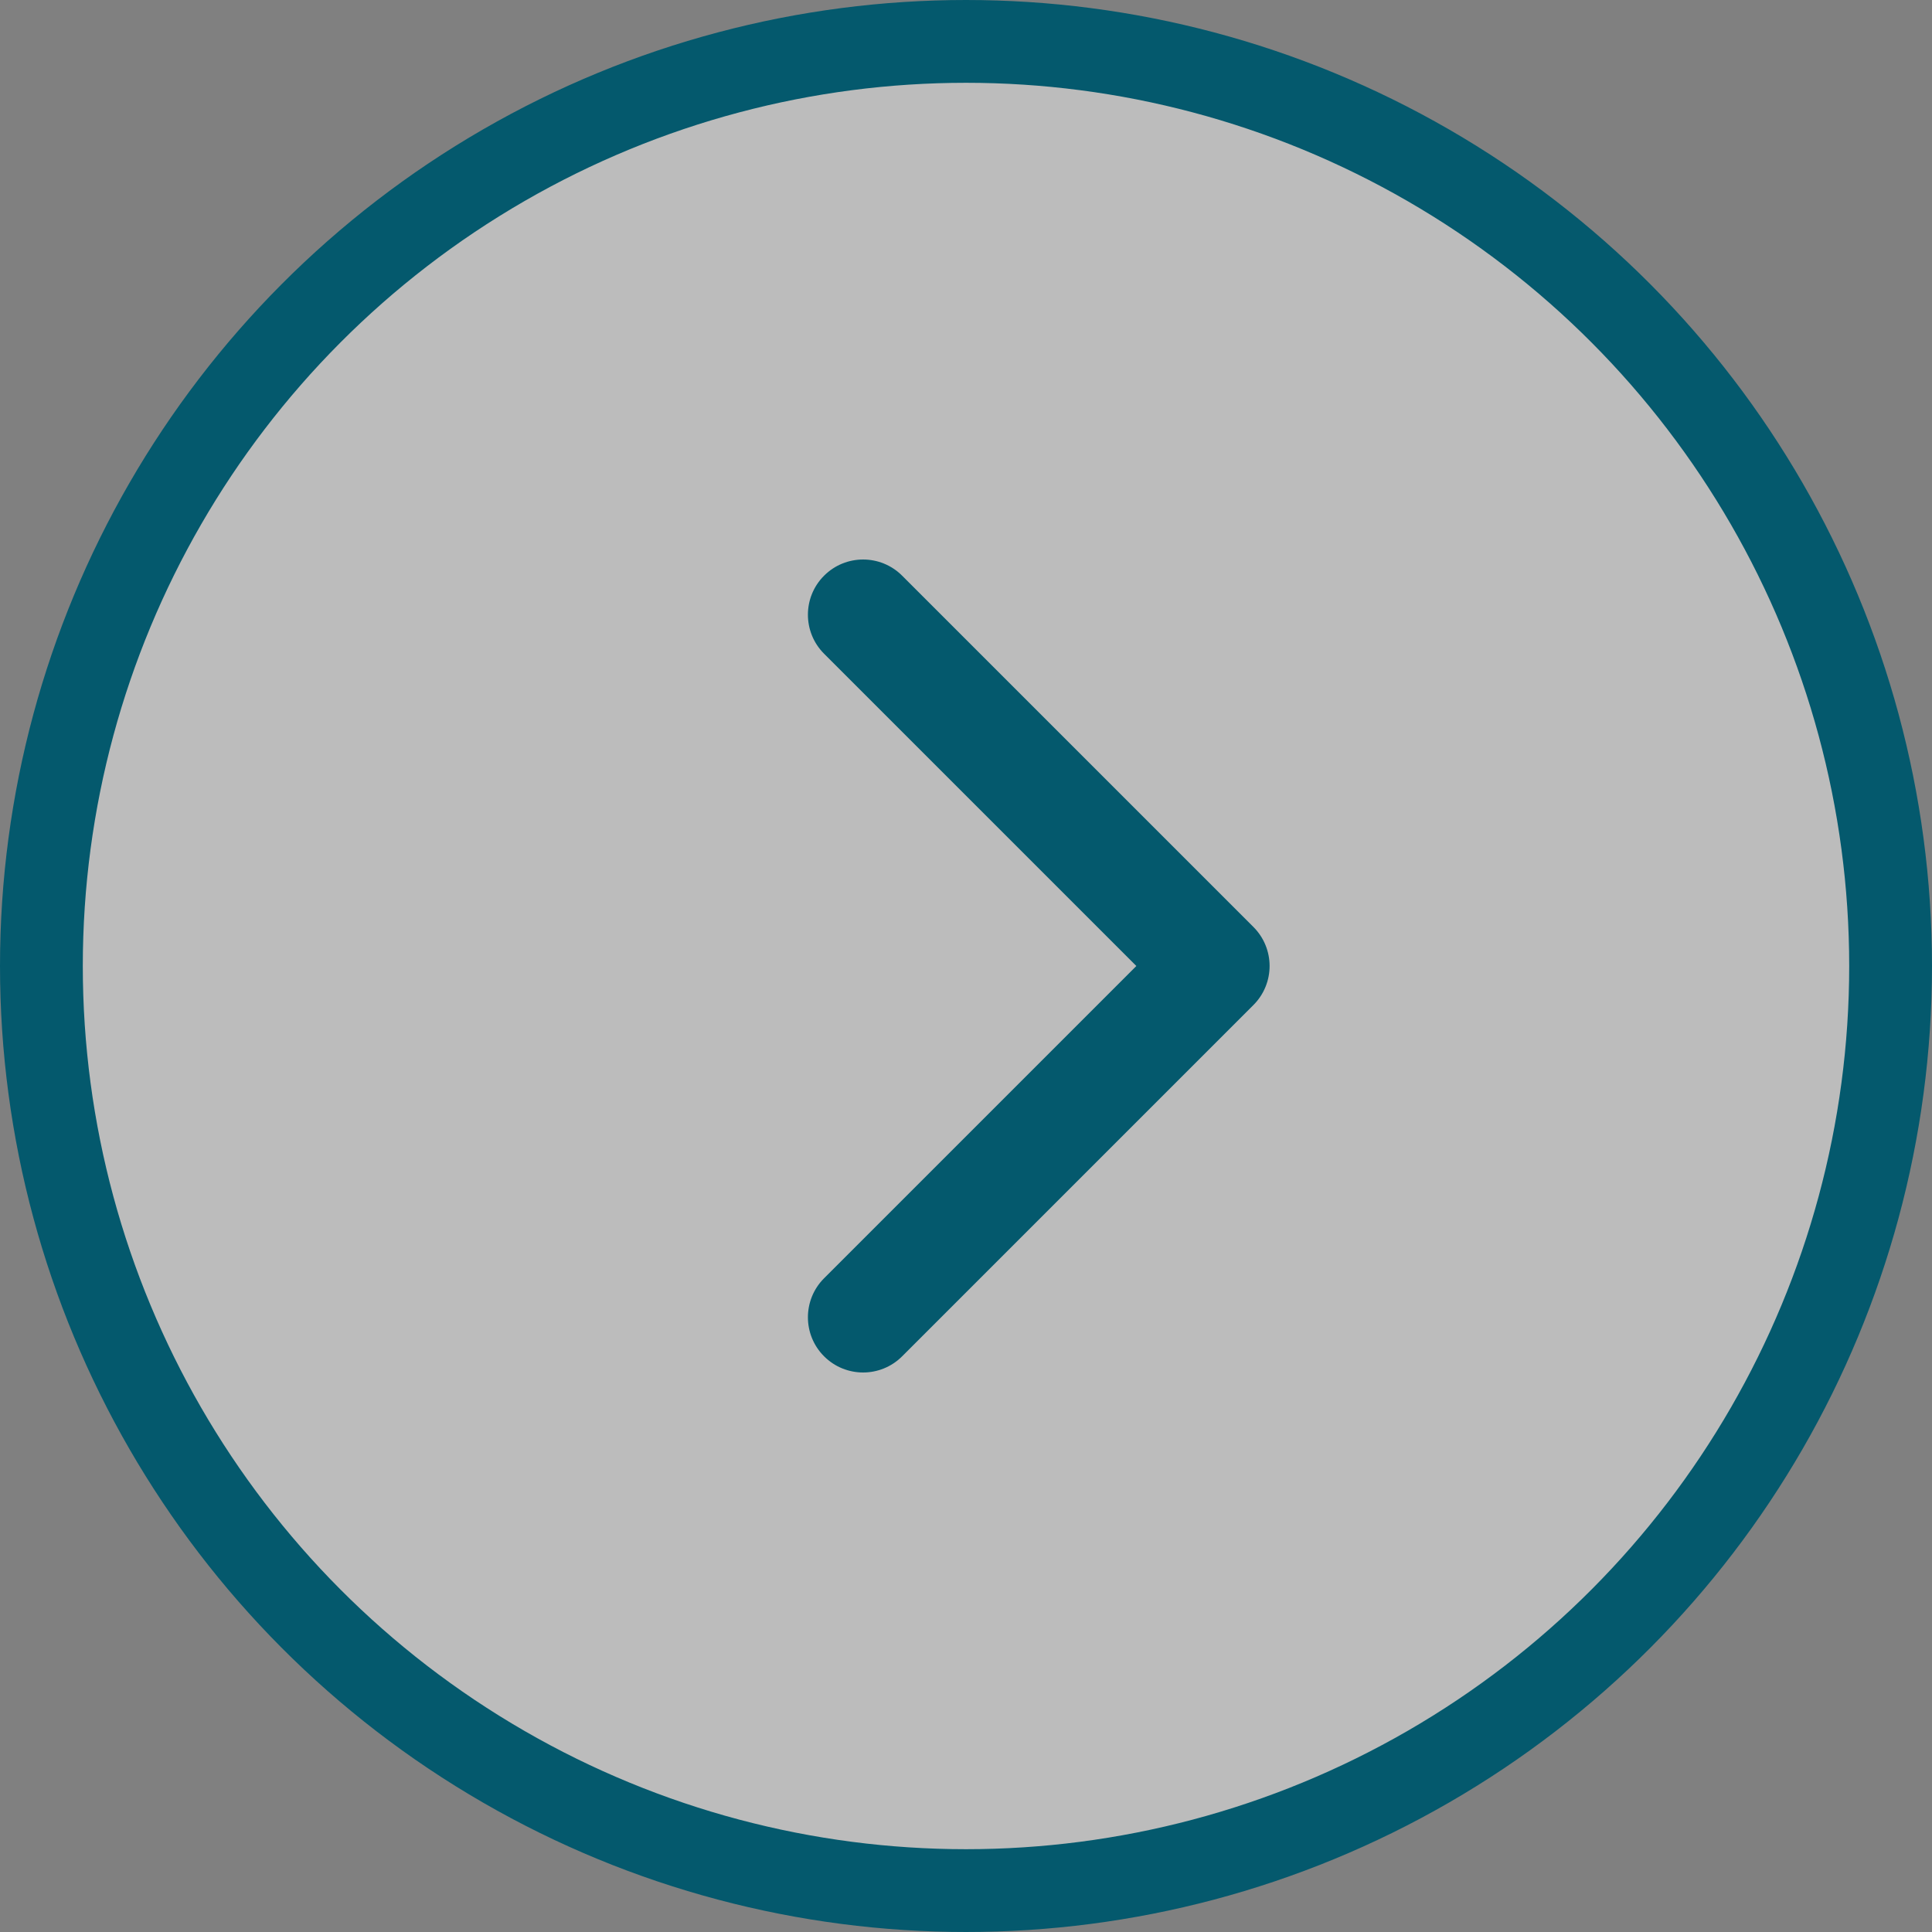
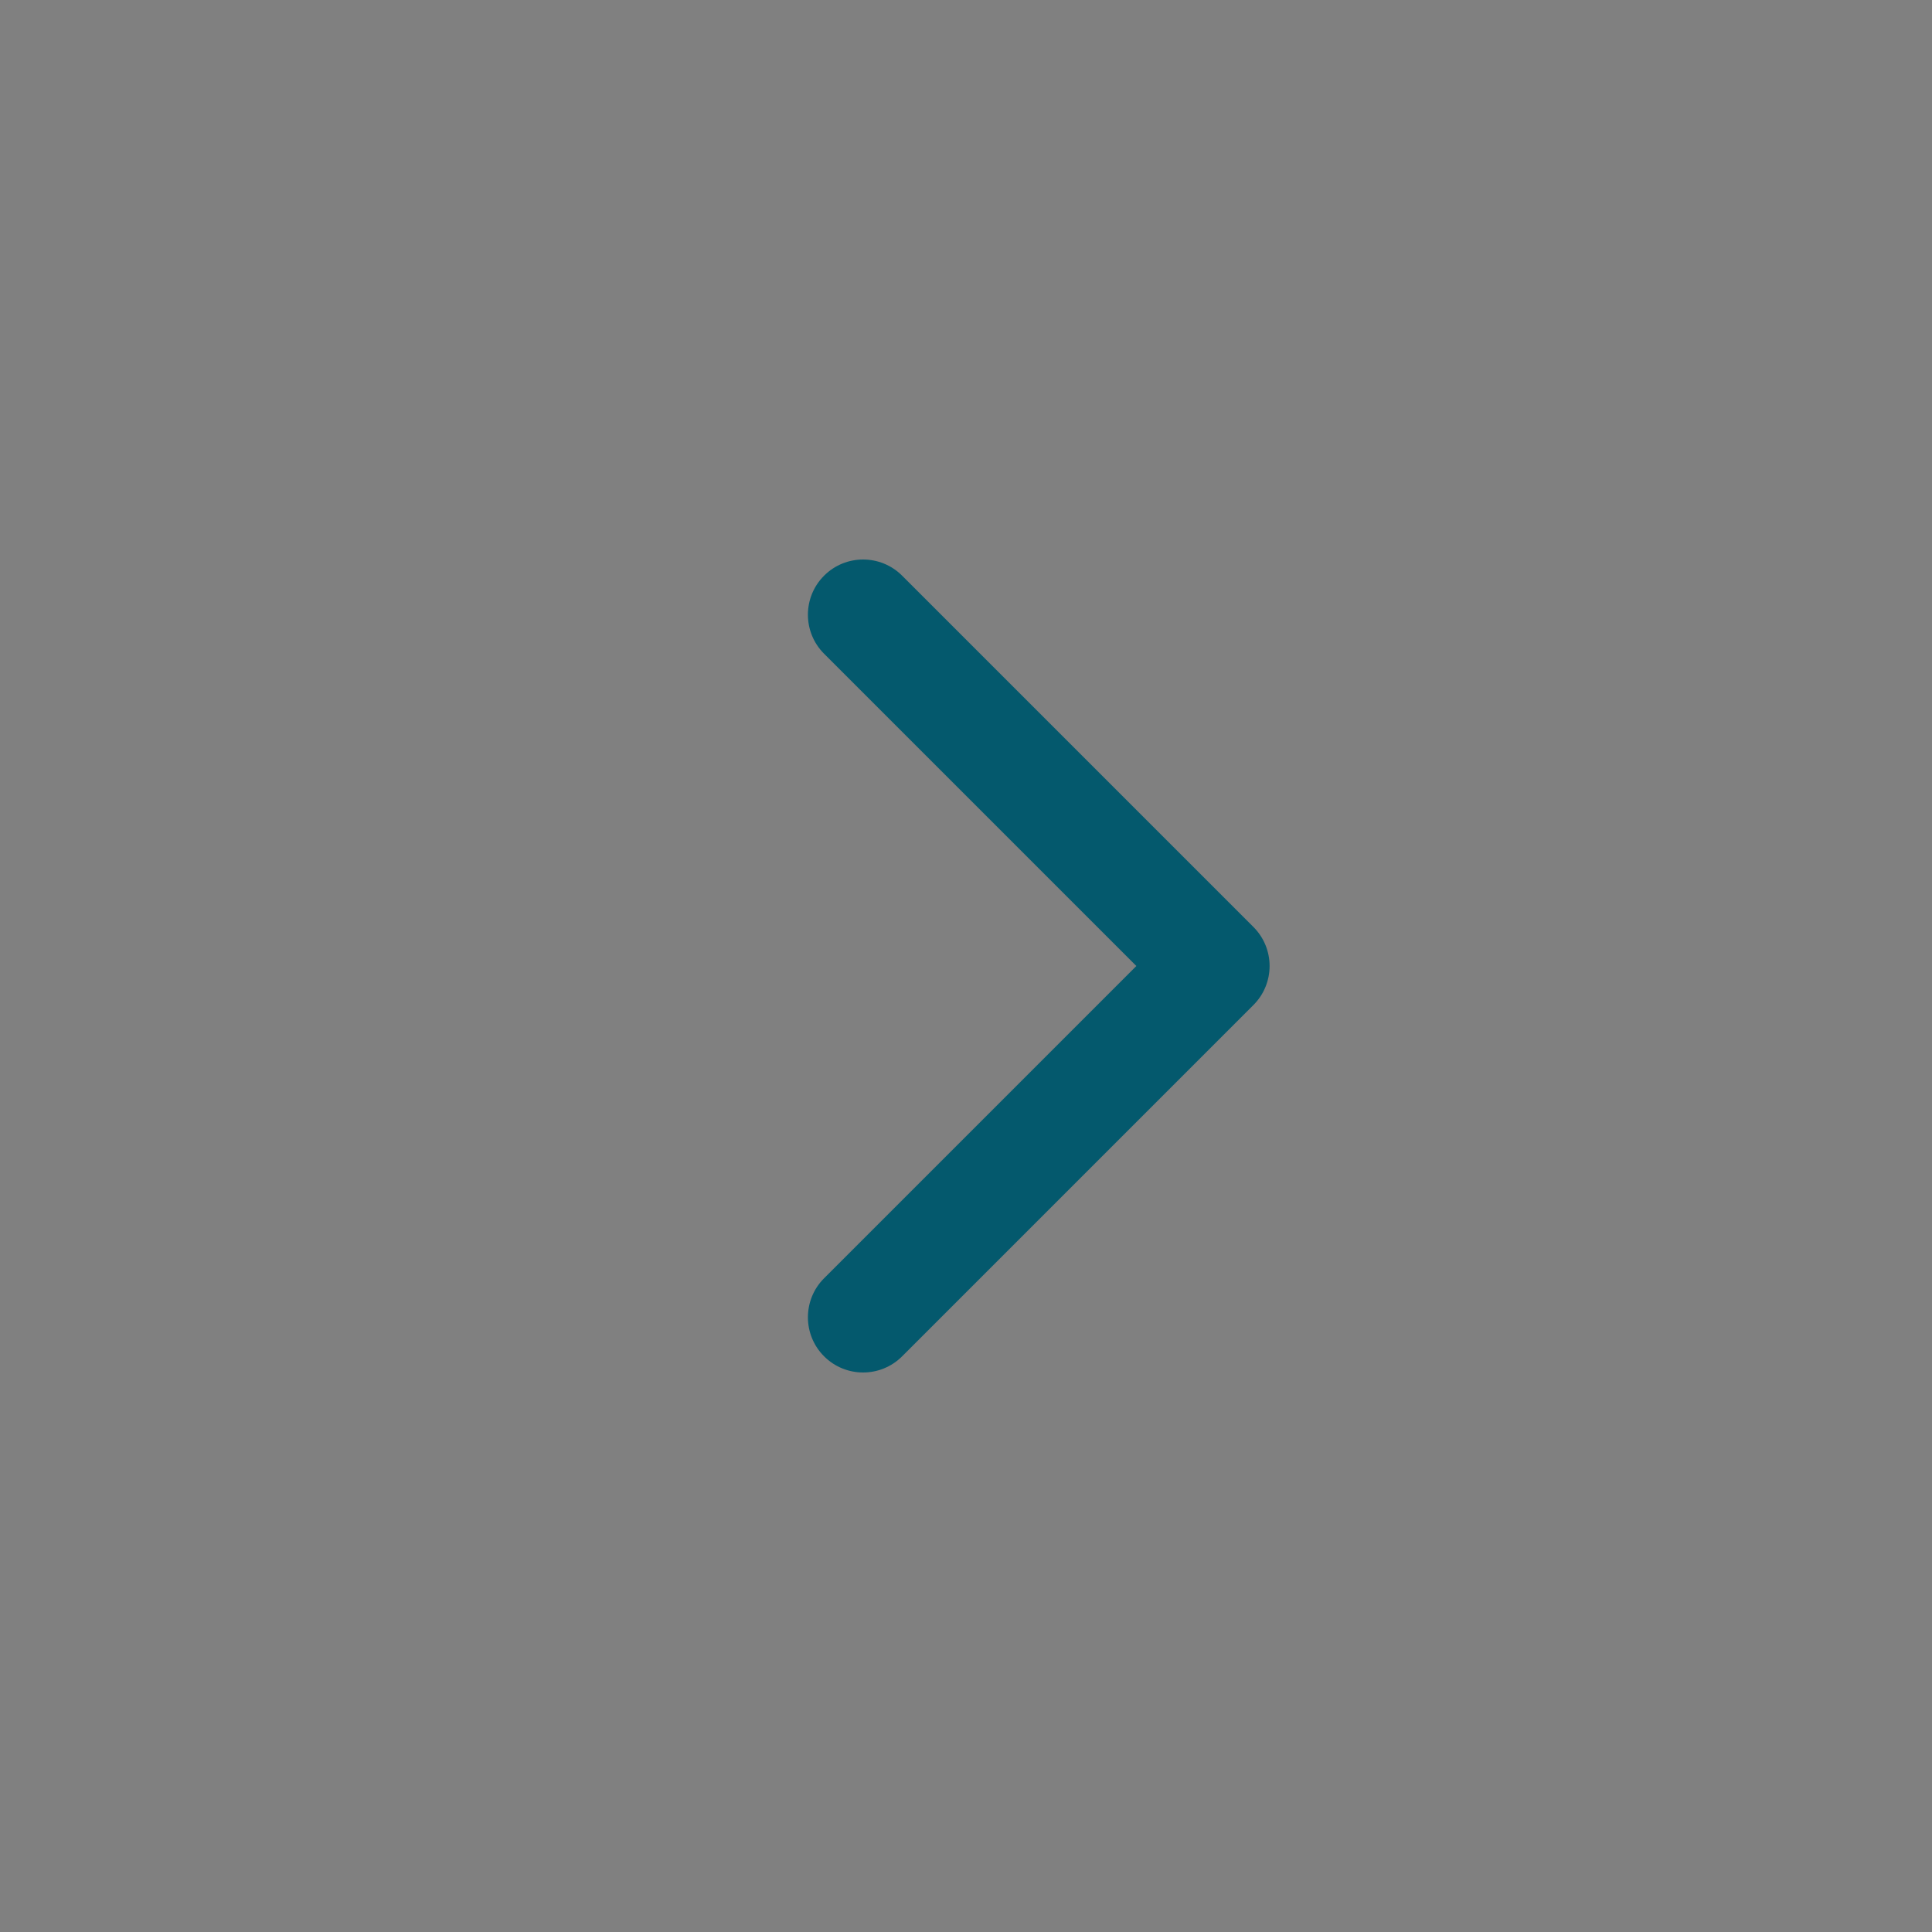
<svg xmlns="http://www.w3.org/2000/svg" width="25" height="25" viewBox="0 0 70 70" fill="none">
  <rect x="0" y="0" width="70" height="70" fill="#808080" stroke="none" />
-   <circle cx="35" cy="35" r="33.5" stroke="#04596D" fill="#F9F9F9" fill-opacity="0.5" stroke-width="3" />
  <path d="M45.414 36.414C46.195 35.633 46.195 34.367 45.414 33.586L32.686 20.858C31.905 20.077 30.639 20.077 29.858 20.858C29.077 21.639 29.077 22.905 29.858 23.686L41.172 35L29.858 46.314C29.077 47.095 29.077 48.361 29.858 49.142C30.639 49.923 31.905 49.923 32.686 49.142L45.414 36.414ZM43 37H44V33H43V37Z" fill="#04596D" />
</svg>